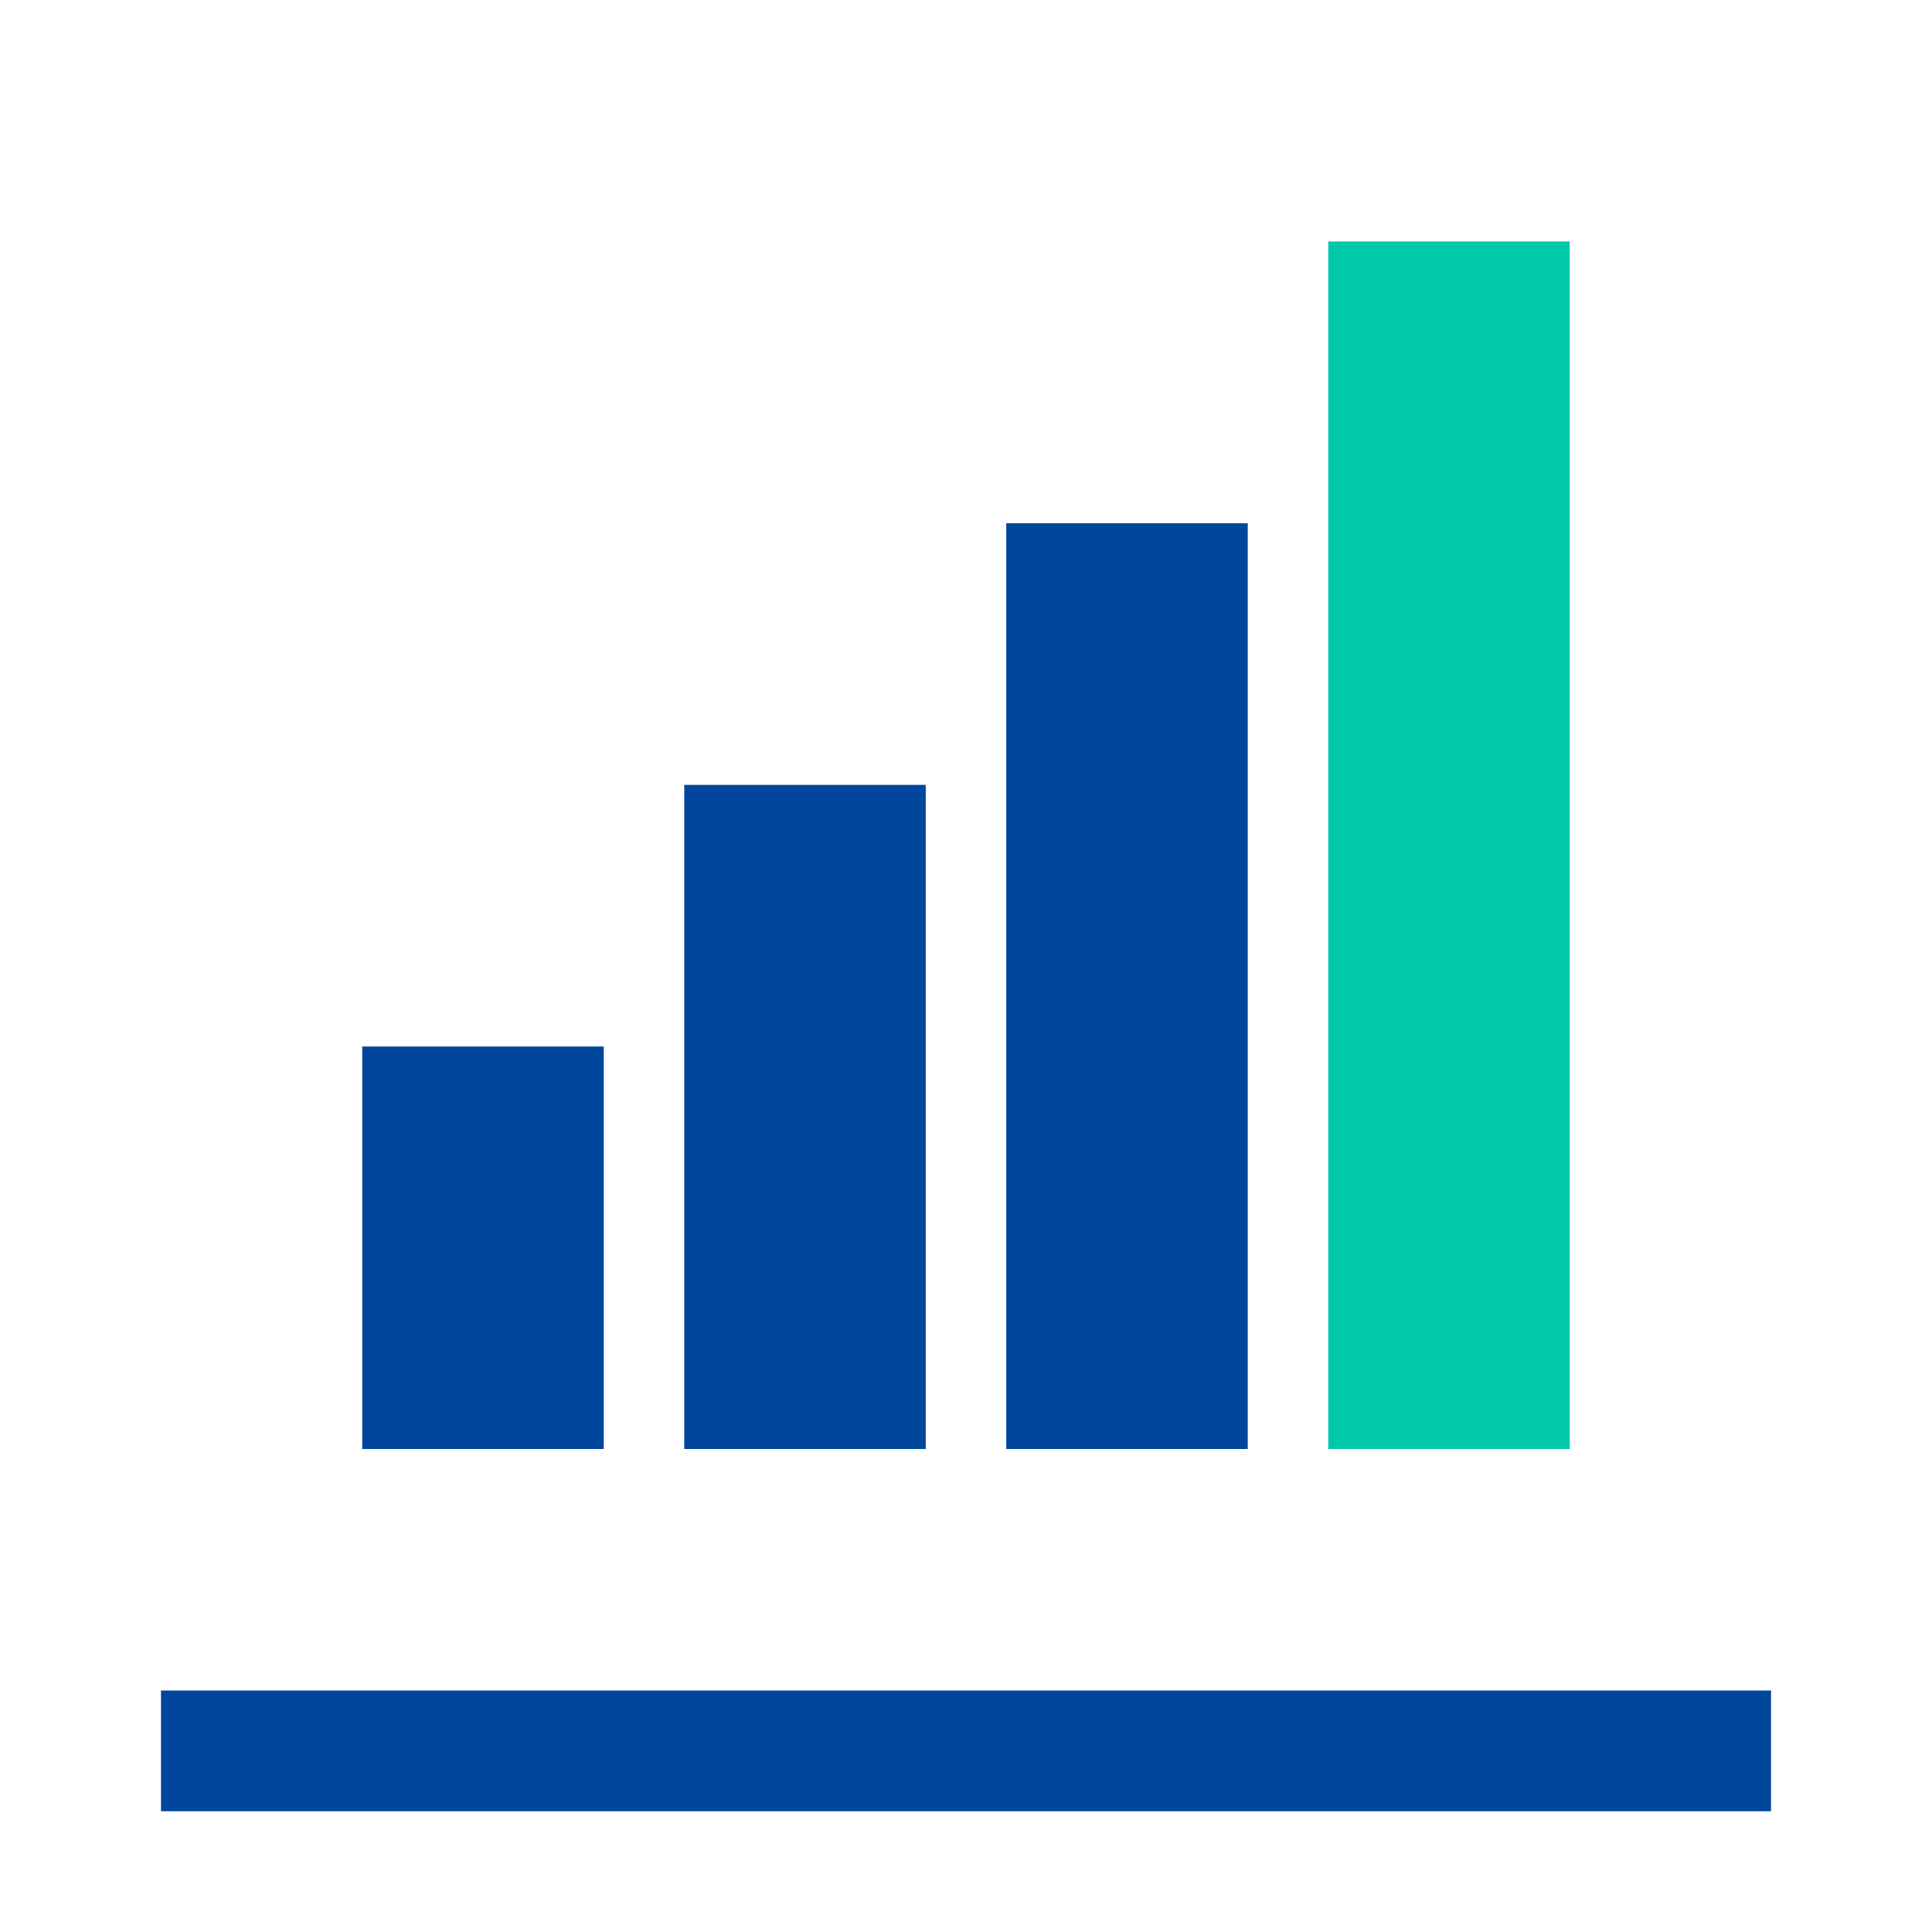
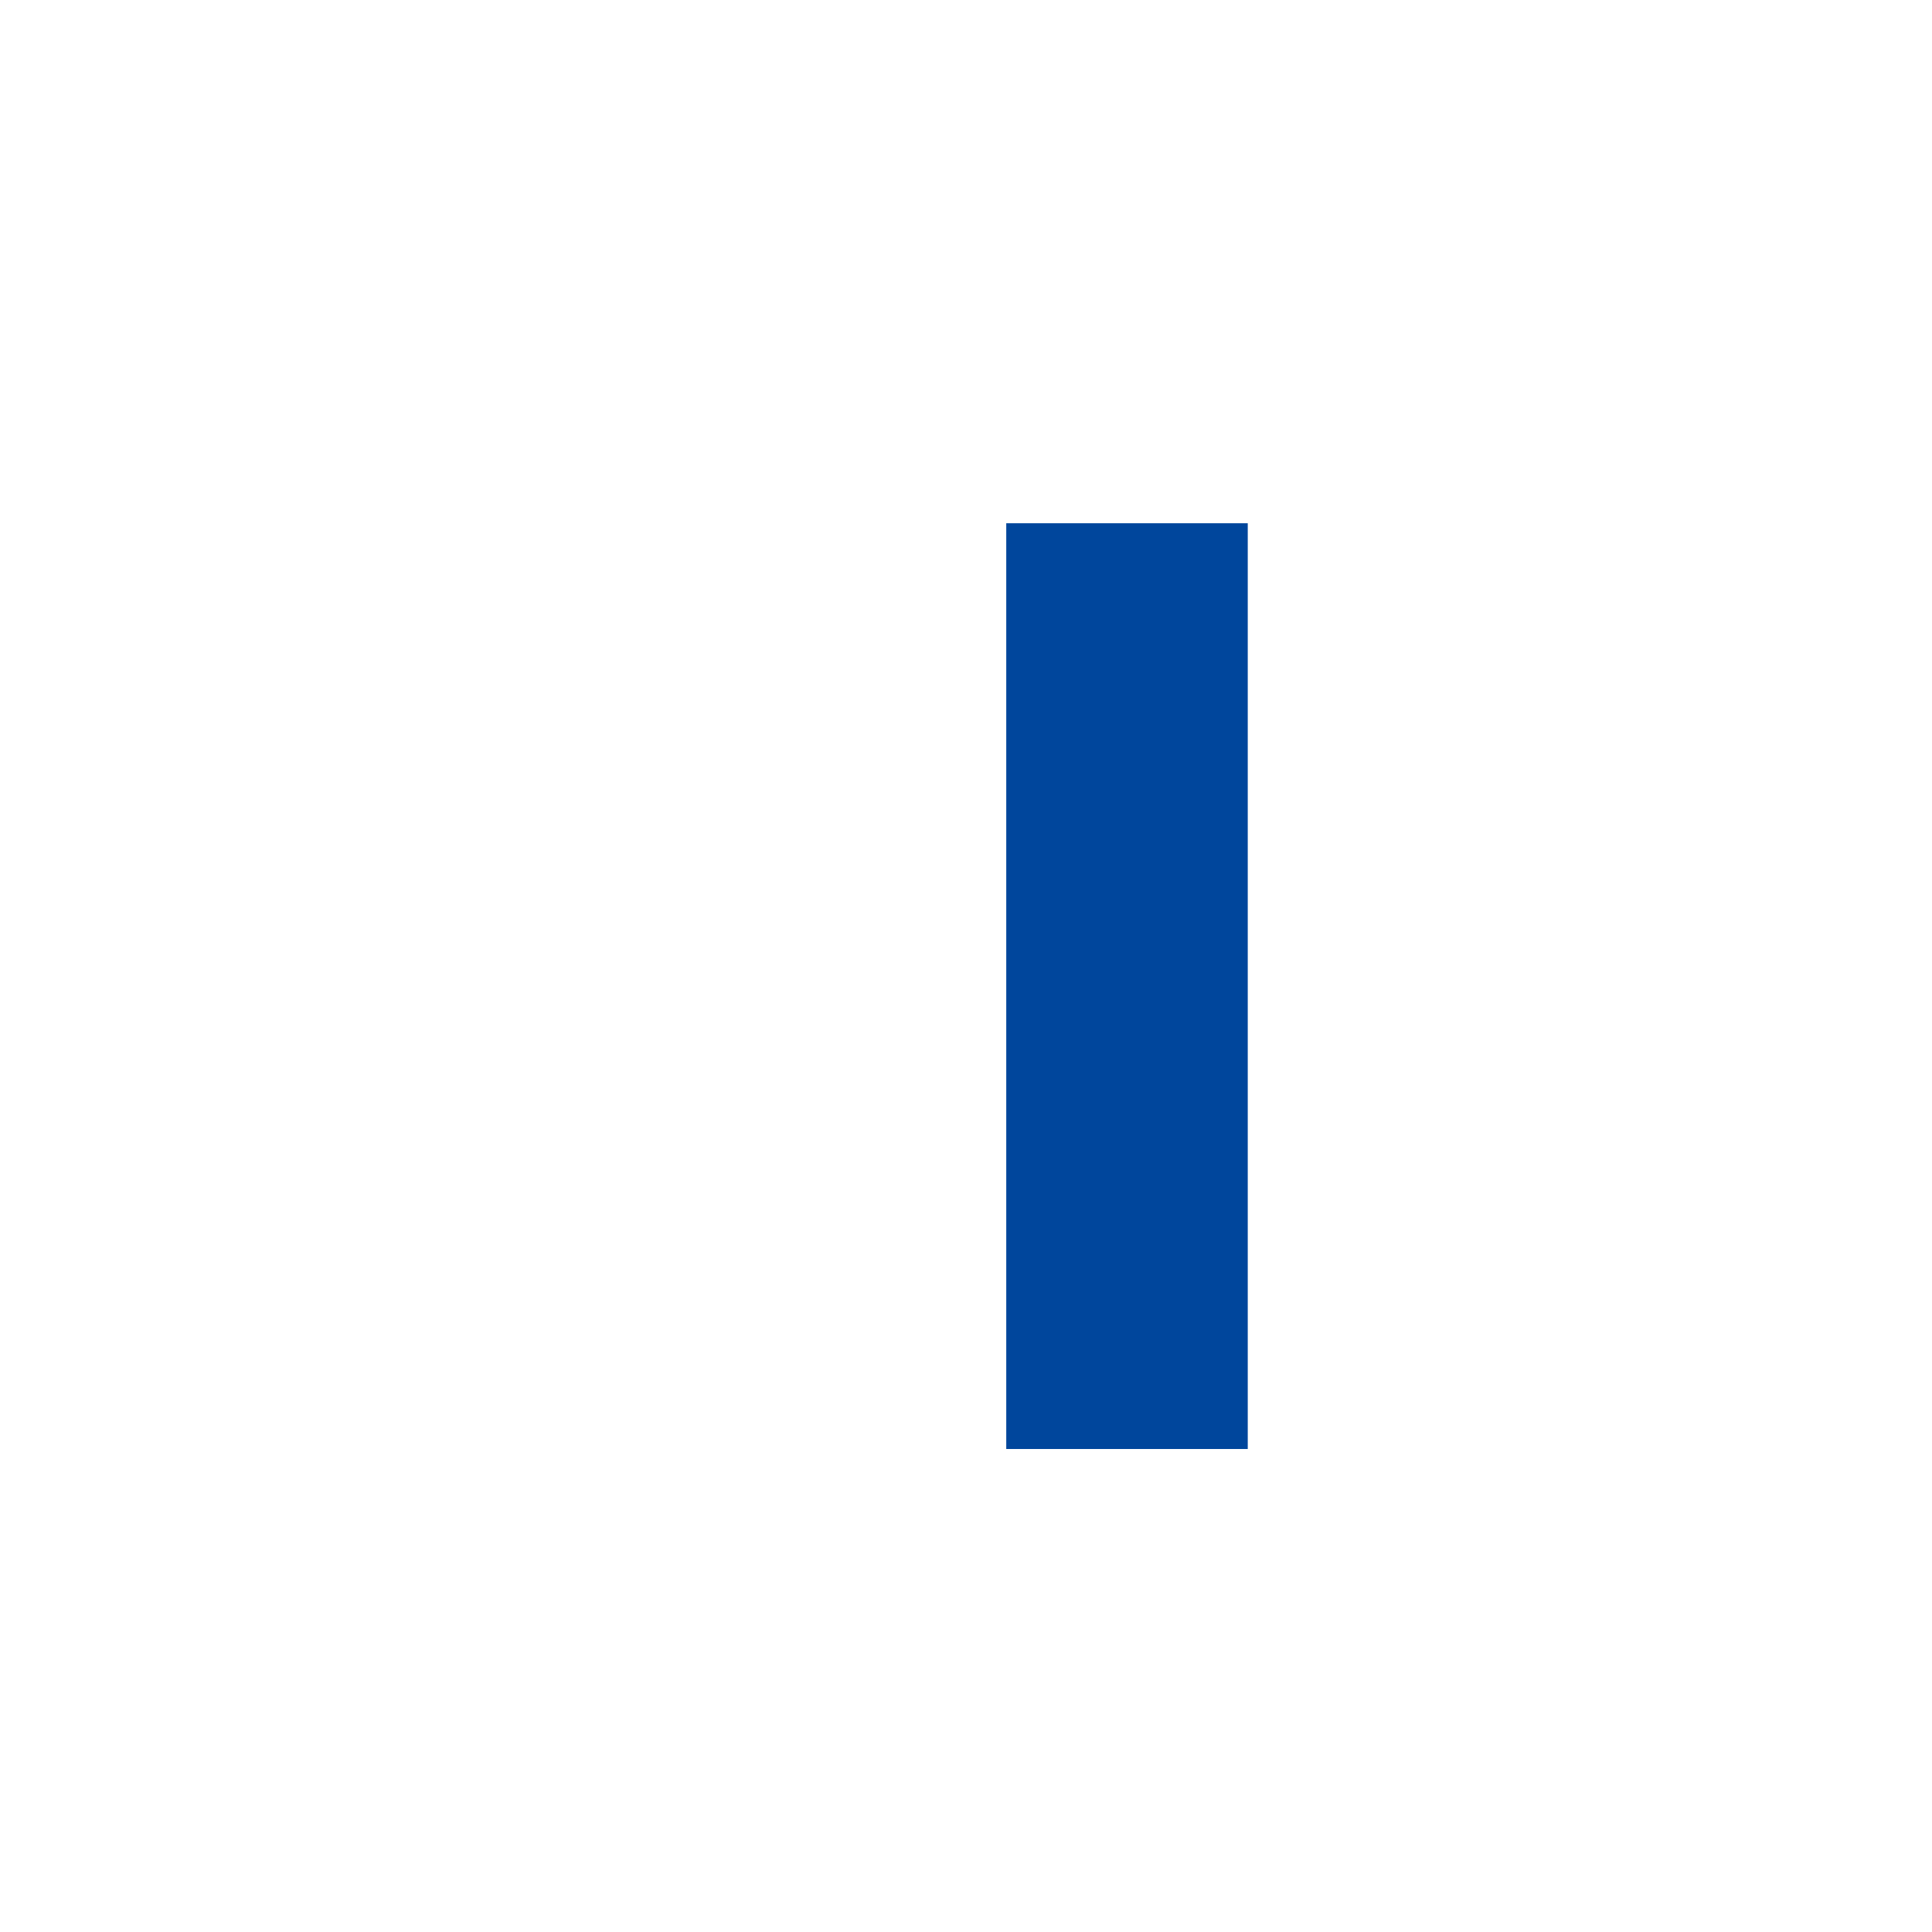
<svg xmlns="http://www.w3.org/2000/svg" width="48px" height="48px" viewBox="0 0 48 48">
  <g id="a">
    <g>
-       <rect x="9" y="26" width="6" height="10" style="fill:#00469c;" />
-       <rect x="17" y="19.5" width="6" height="16.5" style="fill:#00469c;" />
      <rect x="25" y="13" width="6" height="23" style="fill:#00469c;" />
    </g>
-     <rect x="33" y="6" width="6" height="30" style="fill:#00c8aa;" />
  </g>
  <g id="b">
-     <line x1="4" y1="43.5" x2="44" y2="43.5" style="fill:none; stroke:#00469c; stroke-width:3px;" />
-   </g>
+     </g>
</svg>